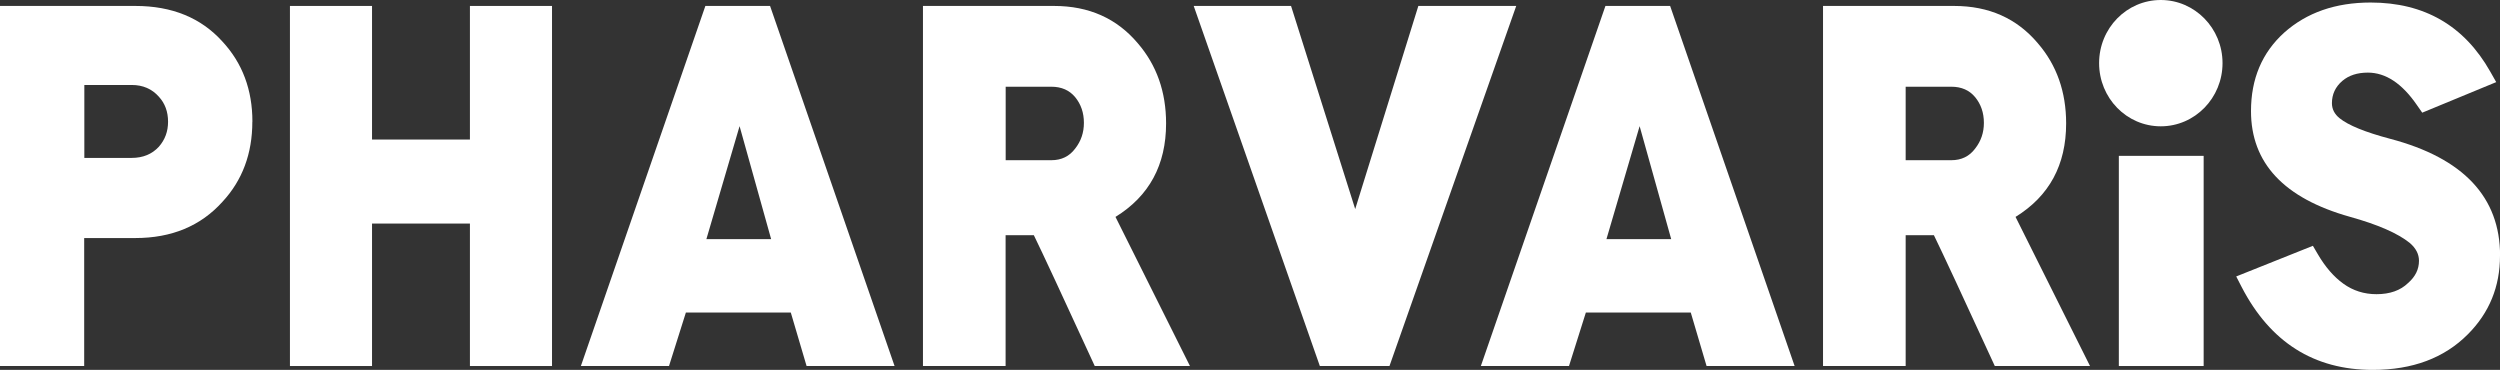
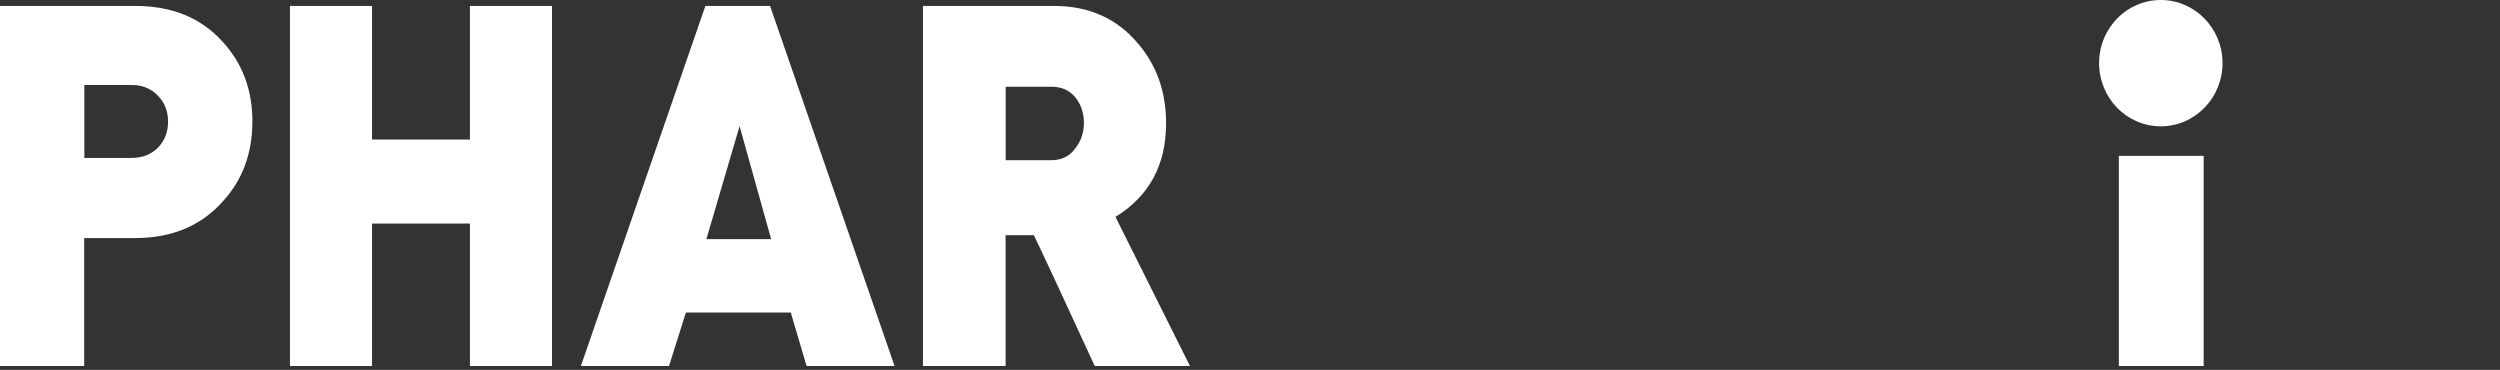
<svg xmlns="http://www.w3.org/2000/svg" width="196" height="29" viewBox="0 0 196 29" fill="none">
  <rect x="0" y="0" width="196" height="29" fill="#333333" stroke="none" />
  <g clip-path="url(#clip0_2482_1917)">
    <path d="M19.783 9.543C19.783 12.045 19 14.143 17.435 15.826C15.73 17.719 13.455 18.663 10.61 18.663H6.6V28.696H0V0.466H10.616C13.486 0.466 15.761 1.397 17.441 3.26C19.006 4.948 19.789 7.041 19.789 9.543H19.783ZM13.176 9.543C13.176 8.76 12.934 8.102 12.454 7.581C11.915 6.972 11.205 6.662 10.325 6.662H6.612V12.38H10.325C11.205 12.38 11.915 12.088 12.454 11.505C12.94 10.952 13.176 10.3 13.176 9.543Z" fill="white" />
    <path d="M43.278 28.696H36.842V17.527H29.167V28.696H22.731V0.466H29.167V10.94H36.842V0.466H43.278V28.696Z" fill="white" />
    <path d="M70.14 28.696H63.236L61.999 24.505H53.773L52.45 28.696H45.541L55.301 0.466H60.373L70.134 28.696H70.14ZM60.458 18.75L57.983 9.89L55.38 18.75H60.452H60.458Z" fill="white" />
    <path d="M93.29 28.696H85.828C83.298 23.195 81.709 19.78 81.053 18.439H78.839V28.696H72.36V0.466H82.637C85.367 0.466 87.557 1.441 89.201 3.39C90.681 5.104 91.421 7.202 91.421 9.673C91.421 12.932 90.099 15.373 87.454 17.005L93.296 28.702L93.29 28.696ZM84.978 9.63C84.978 8.841 84.748 8.177 84.299 7.624C83.844 7.072 83.219 6.799 82.424 6.799H78.845V12.56H82.424C83.219 12.56 83.844 12.256 84.299 11.641C84.754 11.058 84.978 10.393 84.978 9.636V9.63Z" fill="white" />
-     <path d="M118.872 0.466L108.935 28.696H103.475L93.587 0.466H101.218L106.248 16.391L111.198 0.466H118.872Z" fill="white" />
-     <path d="M140.698 28.696H133.795L132.557 24.505H124.331L123.009 28.696H116.099L125.866 0.466H130.938L140.698 28.696ZM131.023 18.75L128.547 9.89L125.945 18.75H131.016H131.023Z" fill="white" />
-     <path d="M163.854 28.696H156.392C153.863 23.195 152.273 19.78 151.618 18.439H149.404V28.696H142.925V0.466H153.201C155.931 0.466 158.121 1.441 159.765 3.39C161.245 5.104 161.985 7.202 161.985 9.673C161.985 12.932 160.663 15.373 158.018 17.005L163.86 28.702L163.854 28.696ZM155.537 9.63C155.537 8.841 155.306 8.177 154.857 7.624C154.402 7.072 153.778 6.799 152.983 6.799H149.404V12.56H152.983C153.778 12.56 154.402 12.256 154.857 11.641C155.312 11.058 155.537 10.393 155.537 9.636V9.63Z" fill="white" />
    <path d="M172.766 28.696H166.117V12.219H172.766V28.696Z" fill="white" />
-     <path d="M196 20.053C196 22.468 195.163 24.523 193.482 26.206C191.632 28.068 189.145 29 186.021 29C181.416 29 177.989 26.833 175.744 22.499L175.319 21.674L181.331 19.271L181.713 19.923C182.308 20.941 182.981 21.711 183.715 22.238C184.48 22.791 185.347 23.064 186.318 23.064C187.367 23.064 188.192 22.772 188.793 22.189C189.363 21.692 189.648 21.115 189.648 20.444C189.648 19.923 189.406 19.457 188.926 19.047C187.986 18.29 186.427 17.607 184.237 16.998C179.062 15.546 176.478 12.783 176.478 8.71C176.478 6.177 177.346 4.128 179.081 2.557C180.846 0.987 183.103 0.198 185.857 0.198C190.061 0.198 193.191 2.005 195.235 5.612L195.703 6.438L189.903 8.834L189.478 8.226C188.314 6.537 187.034 5.693 185.638 5.693C184.813 5.693 184.146 5.91 183.636 6.345C183.096 6.81 182.823 7.394 182.823 8.089C182.823 8.555 183.024 8.946 183.424 9.269C184.104 9.821 185.426 10.362 187.392 10.883C193.13 12.398 196.006 15.453 196.006 20.047L196 20.053Z" fill="white" />
    <path d="M164.57 4.948C164.57 2.21 166.736 0 169.405 0C172.074 0 174.246 2.216 174.246 4.948C174.246 7.68 172.08 9.903 169.405 9.903C166.729 9.903 164.57 7.686 164.57 4.948Z" fill="white" />
  </g>
  <defs>
    <clipPath id="clip0_2482_1917">
      <rect width="196" height="29" fill="white" />
    </clipPath>
  </defs>
</svg>